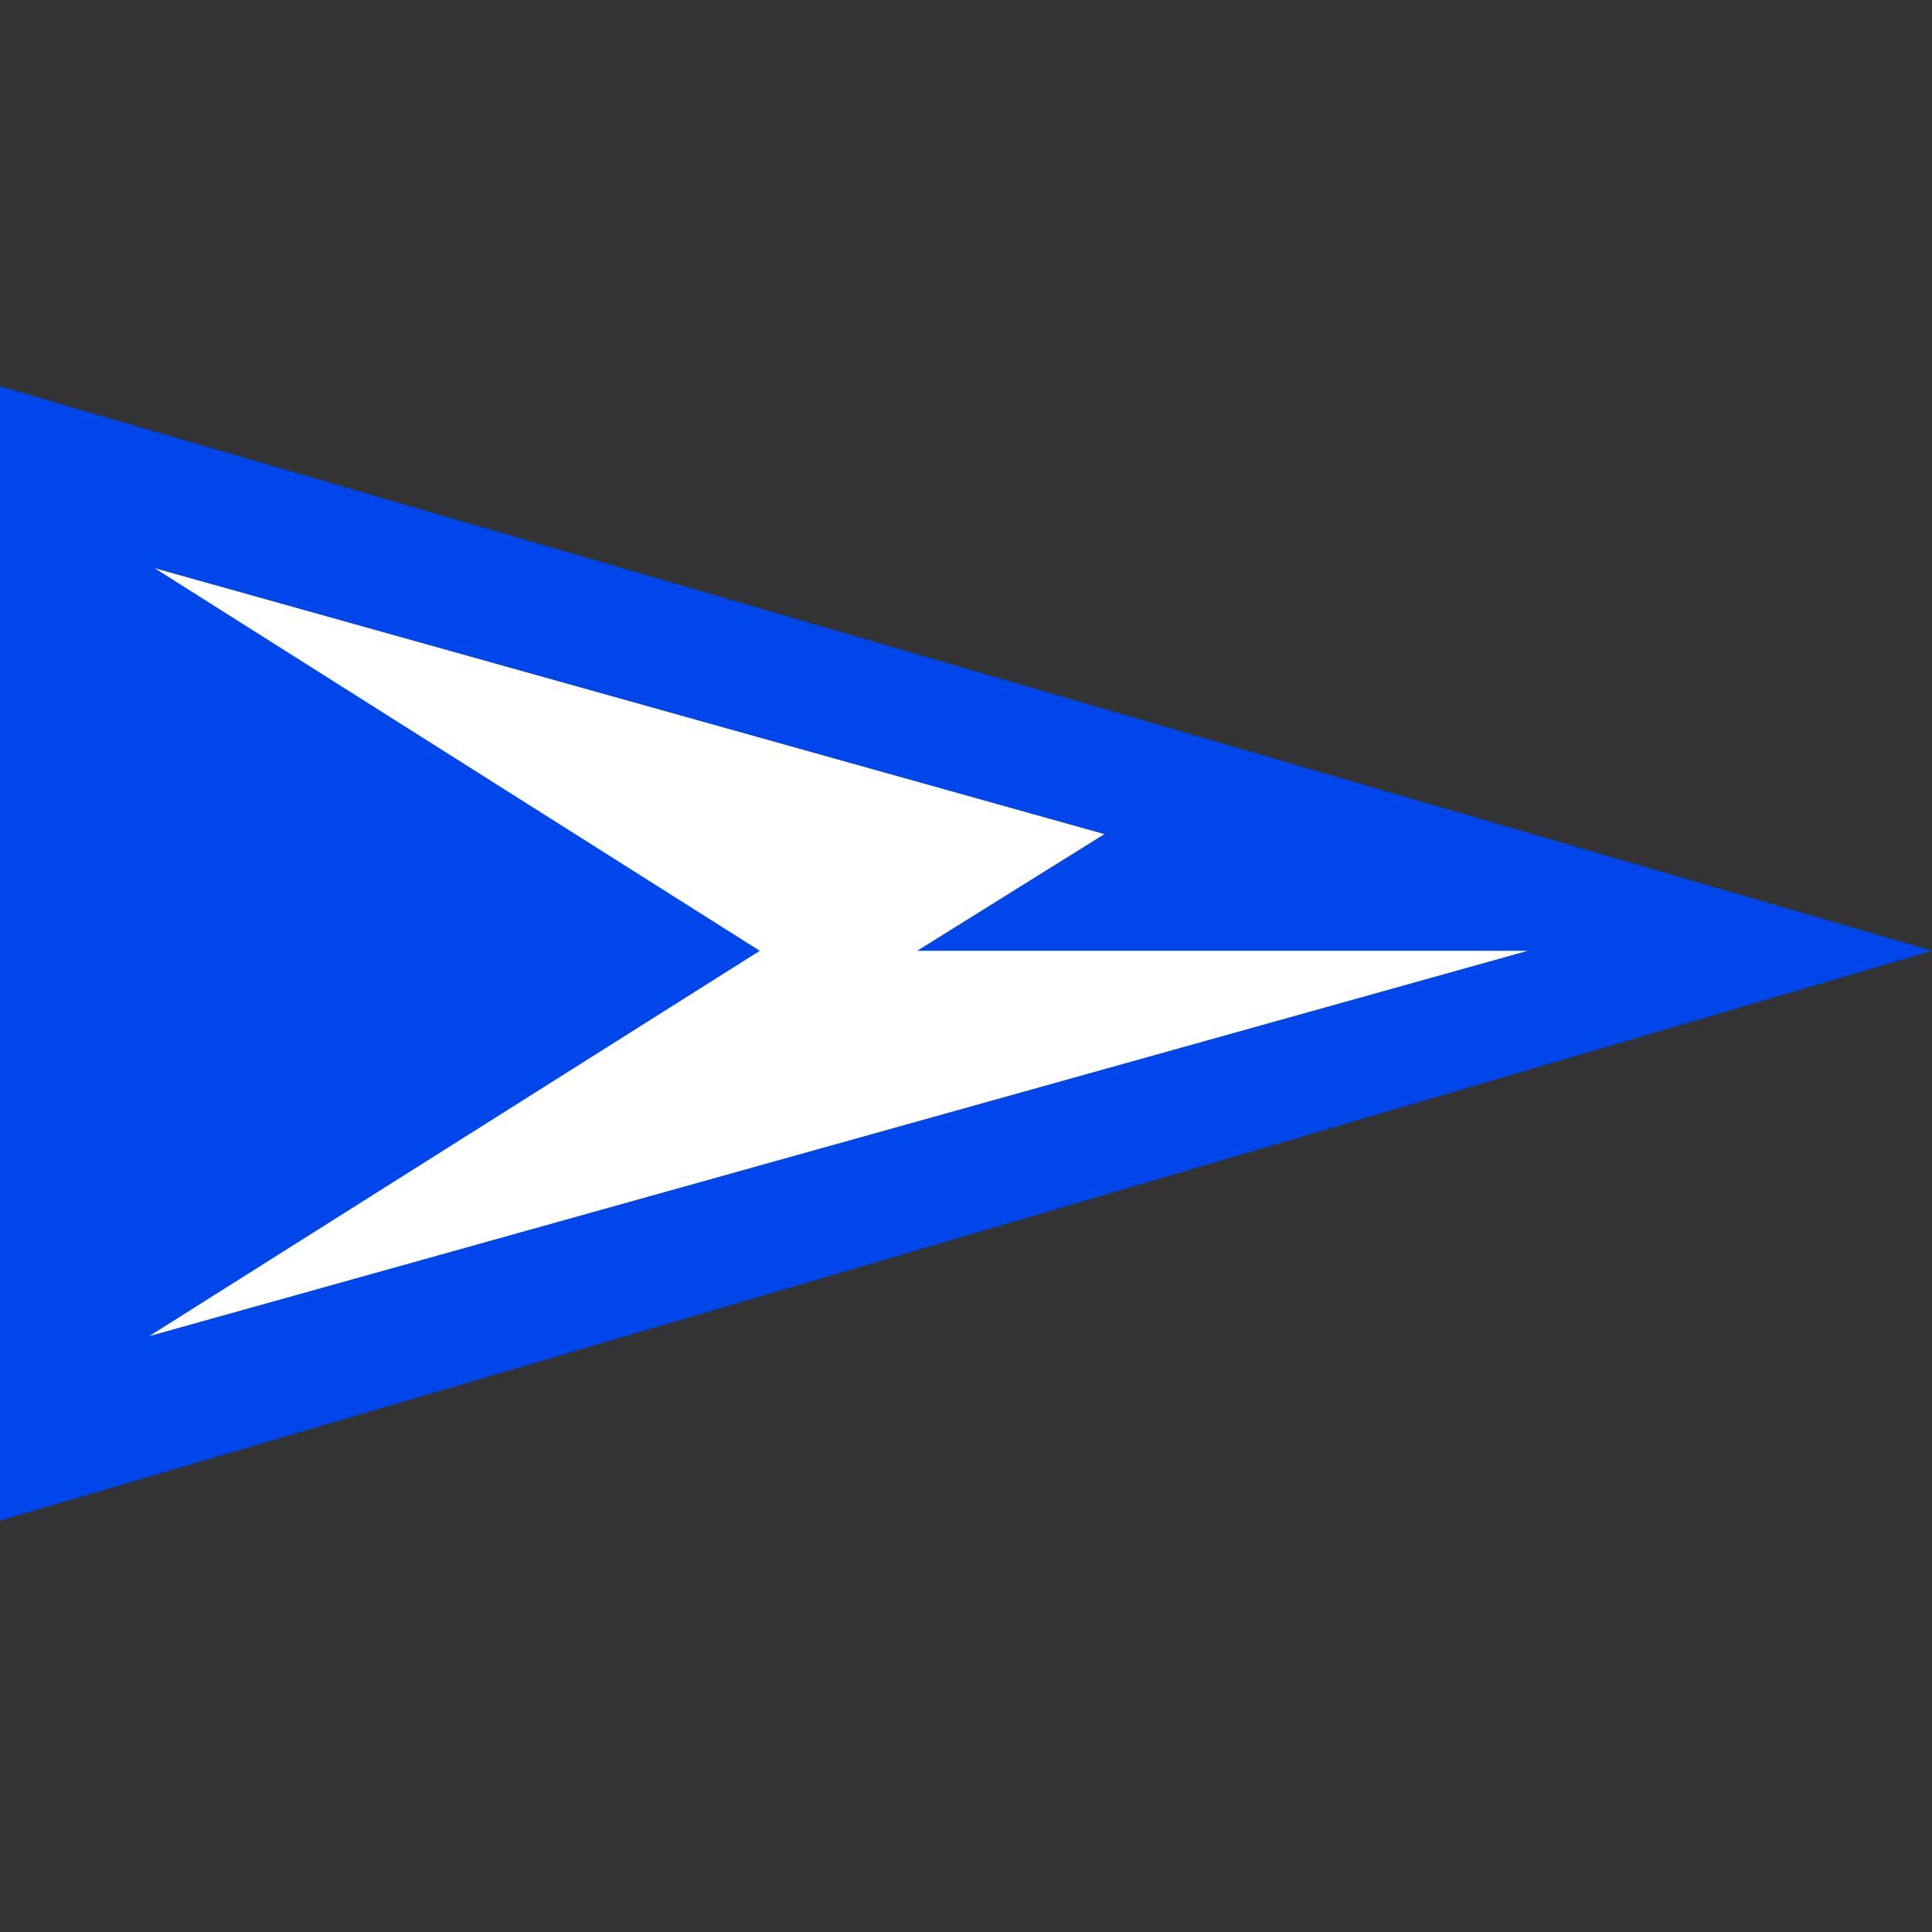
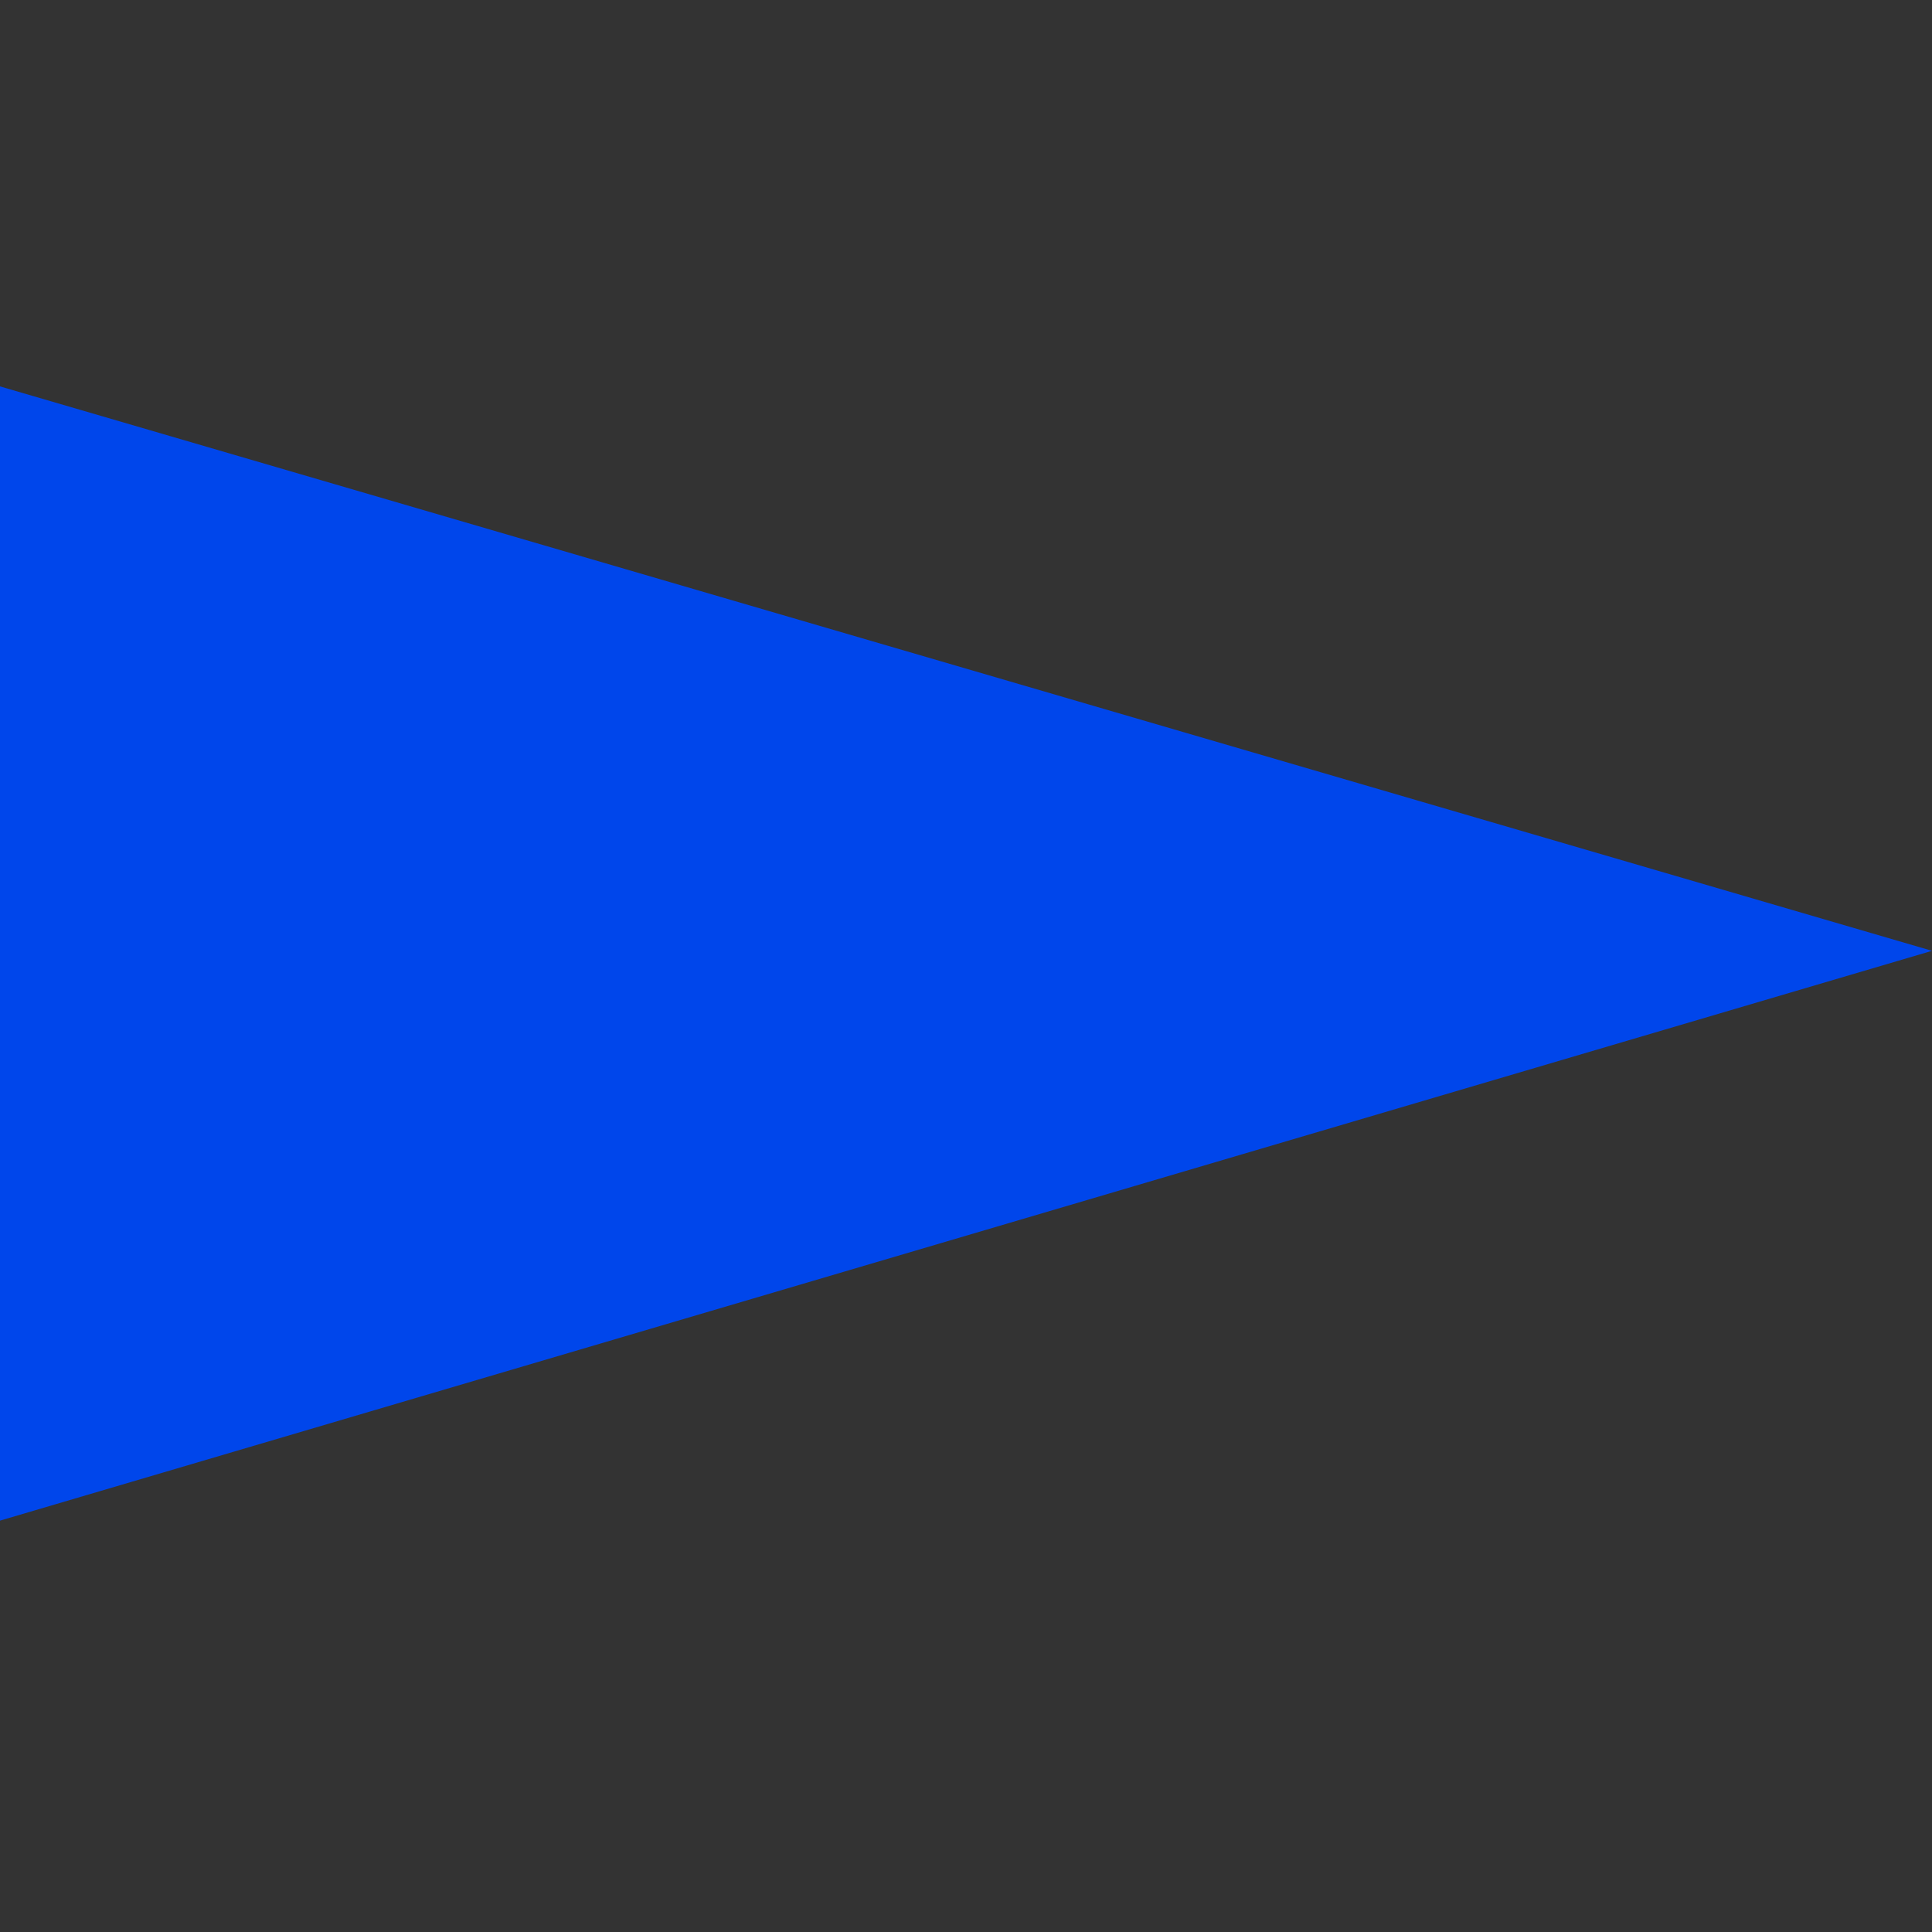
<svg xmlns="http://www.w3.org/2000/svg" width="50" height="50" viewBox="0 0 50 50" fill="none">
  <rect x="0" y="0" width="50" height="50" fill="#333333" stroke="none" />
  <path d="M0 39.354V10L50 24.607L0 39.354Z" fill="#0046EB" />
-   <path d="M28.581 21.587L4.003 14.705L19.663 24.607L3.862 34.579L39.536 24.607H23.736L28.581 21.587Z" fill="white" />
</svg>